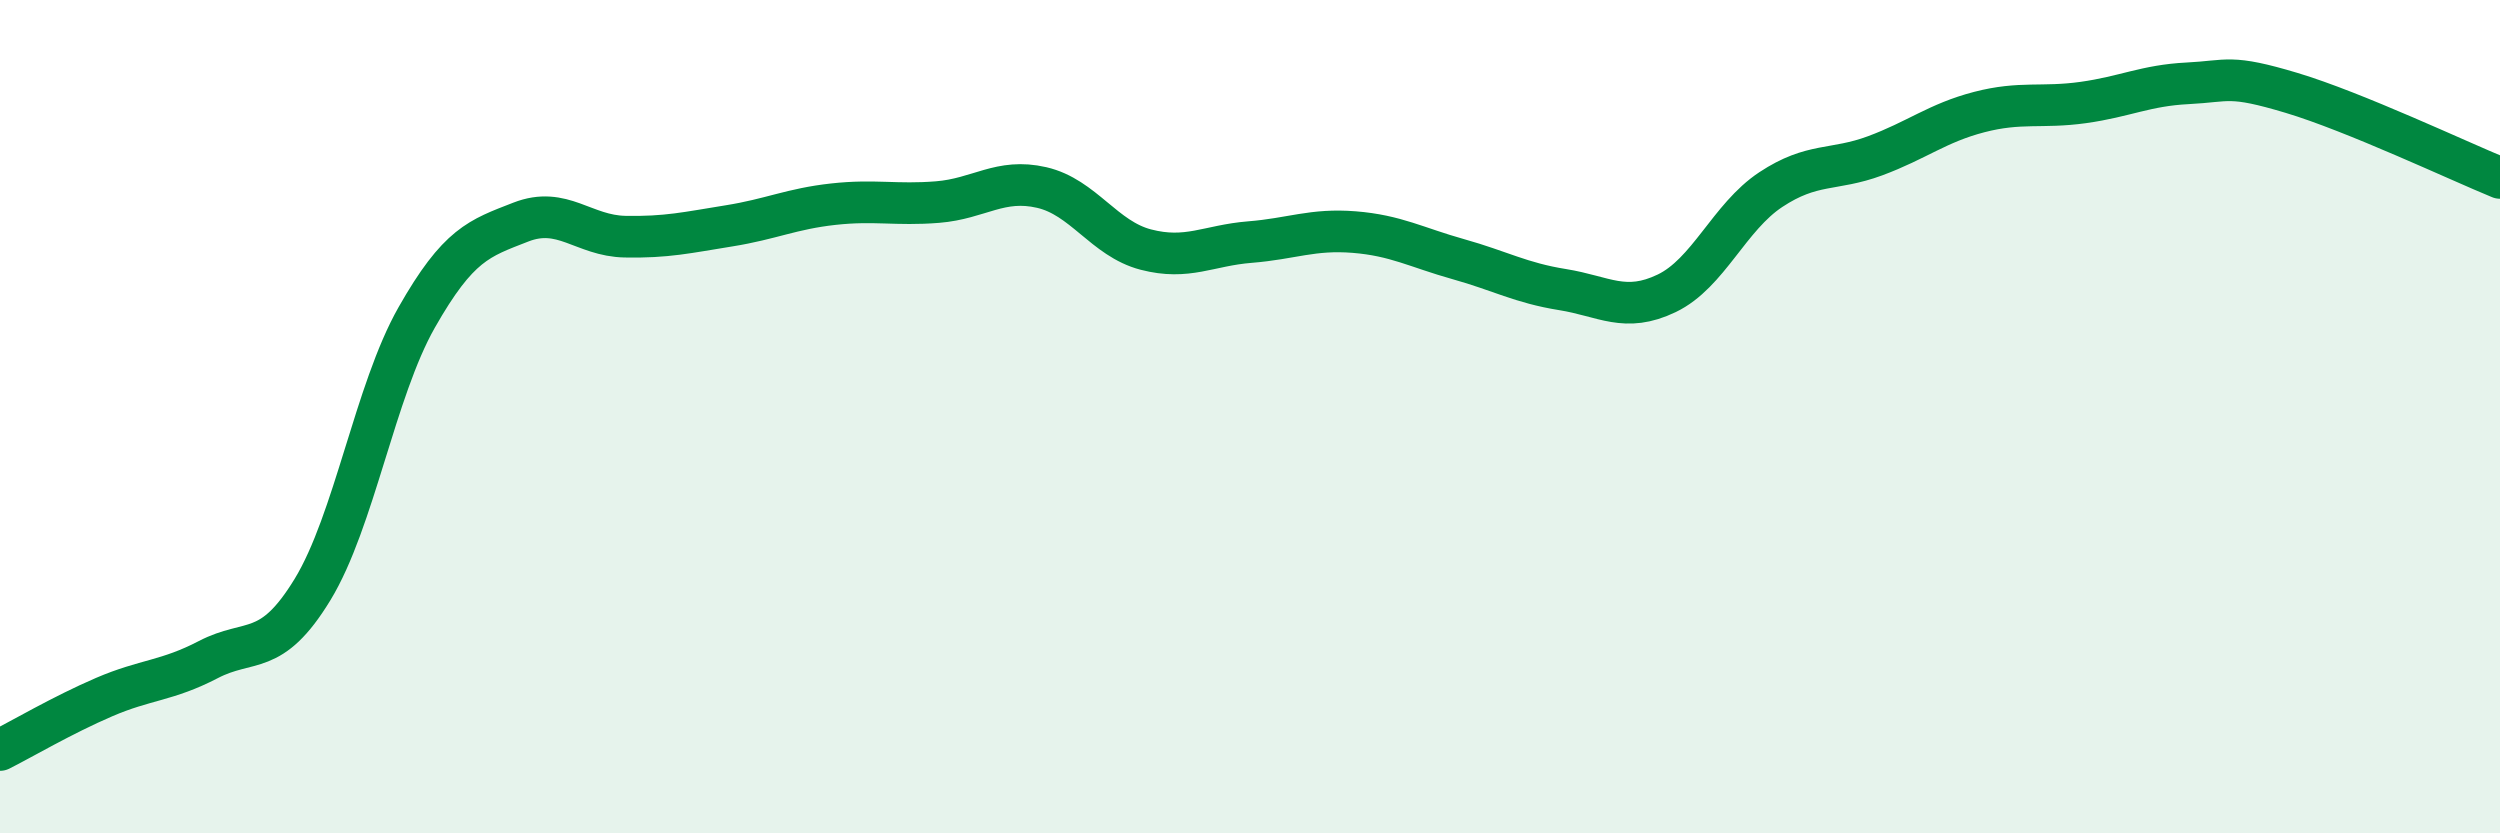
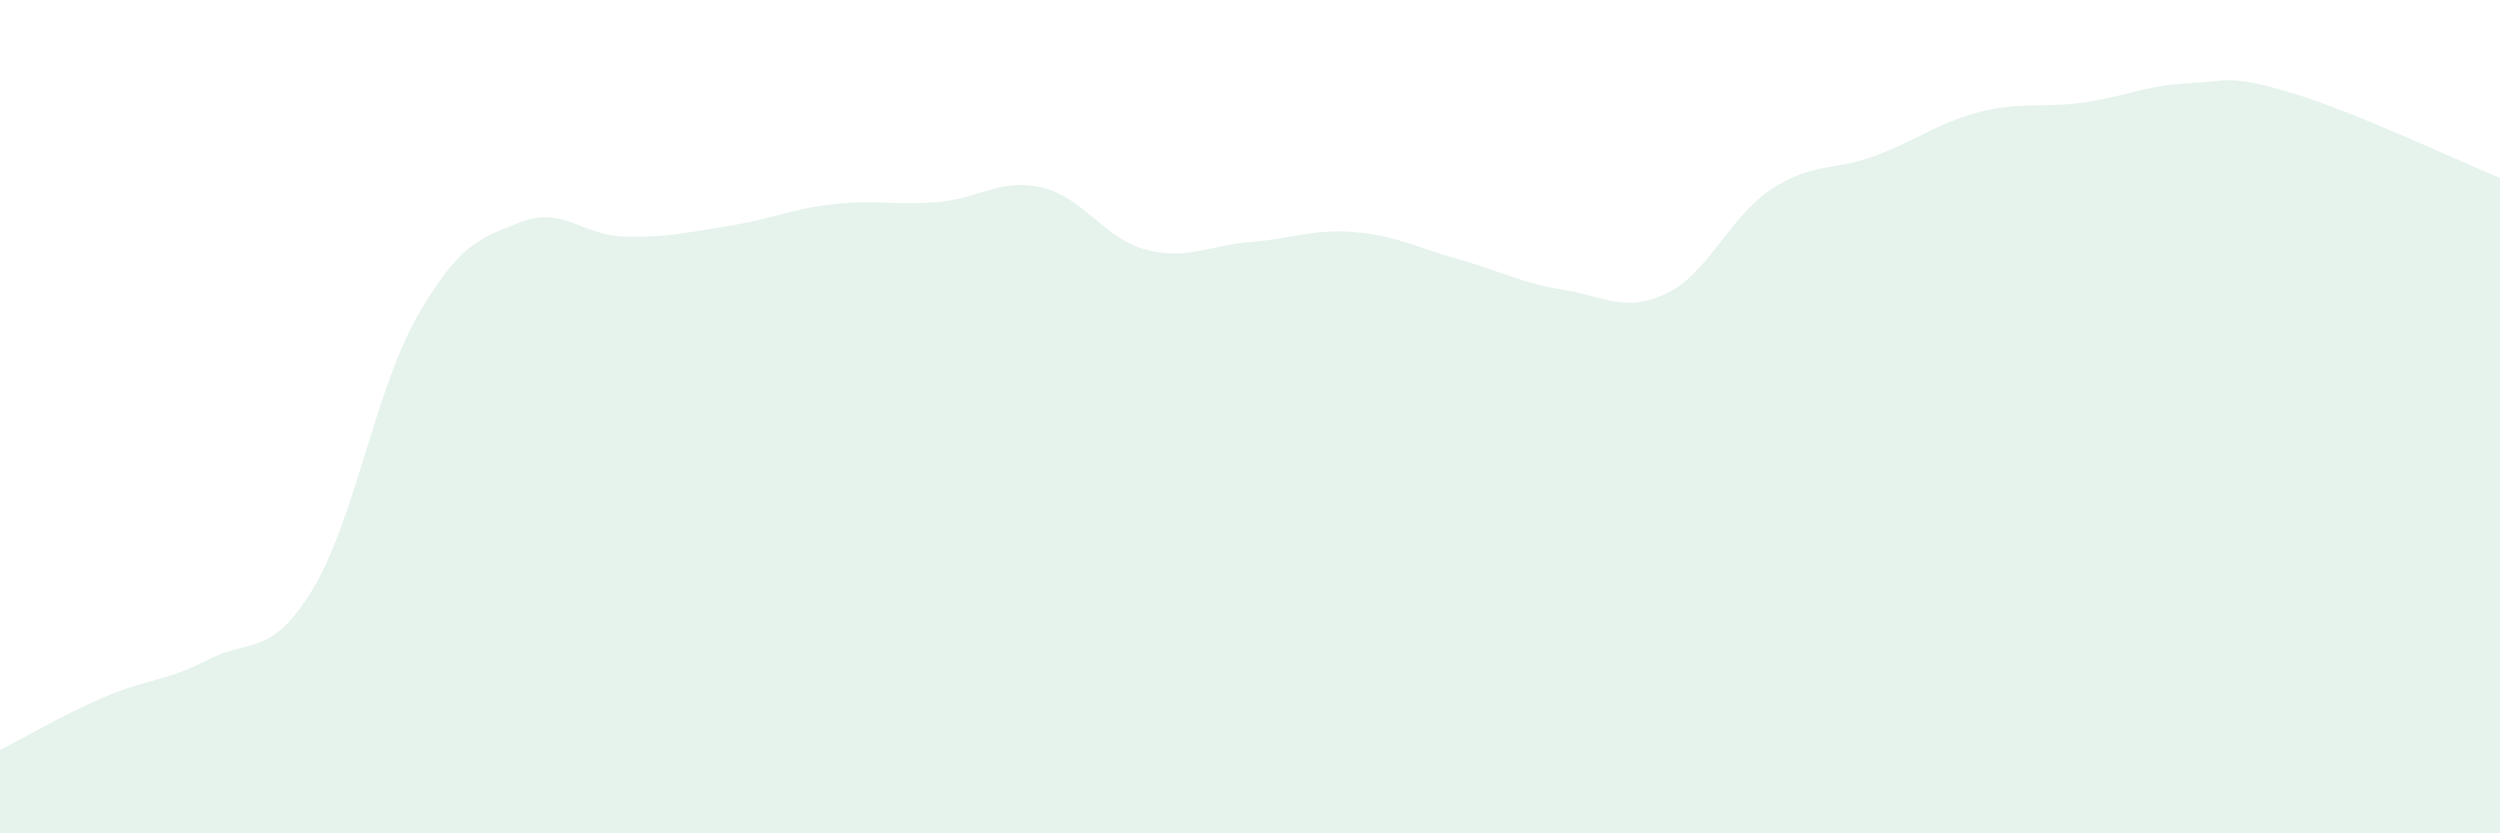
<svg xmlns="http://www.w3.org/2000/svg" width="60" height="20" viewBox="0 0 60 20">
  <path d="M 0,18 C 0.5,17.75 1.5,17.16 2.5,16.73 C 3.5,16.3 4,16.35 5,15.83 C 6,15.31 6.5,15.79 7.5,14.15 C 8.5,12.51 9,9.38 10,7.62 C 11,5.86 11.5,5.72 12.5,5.33 C 13.5,4.94 14,5.66 15,5.68 C 16,5.7 16.5,5.58 17.5,5.42 C 18.5,5.26 19,5.01 20,4.9 C 21,4.79 21.5,4.93 22.5,4.85 C 23.5,4.77 24,4.27 25,4.5 C 26,4.73 26.5,5.73 27.5,5.99 C 28.5,6.25 29,5.89 30,5.81 C 31,5.73 31.5,5.49 32.5,5.57 C 33.5,5.65 34,5.94 35,6.22 C 36,6.5 36.5,6.79 37.5,6.95 C 38.5,7.11 39,7.52 40,7.04 C 41,6.56 41.5,5.21 42.5,4.55 C 43.5,3.89 44,4.11 45,3.74 C 46,3.37 46.5,2.95 47.5,2.69 C 48.5,2.43 49,2.6 50,2.46 C 51,2.32 51.5,2.05 52.5,2 C 53.5,1.95 53.5,1.78 55,2.23 C 56.5,2.68 59,3.86 60,4.27L60 20L0 20Z" fill="#008740" opacity="0.1" stroke-linecap="round" stroke-linejoin="round" />
-   <path d="M 0,18 C 0.5,17.75 1.5,17.16 2.5,16.73 C 3.5,16.3 4,16.35 5,15.83 C 6,15.31 6.5,15.79 7.5,14.15 C 8.5,12.51 9,9.38 10,7.62 C 11,5.86 11.5,5.72 12.5,5.33 C 13.5,4.94 14,5.66 15,5.68 C 16,5.7 16.5,5.58 17.5,5.42 C 18.5,5.26 19,5.01 20,4.9 C 21,4.79 21.5,4.93 22.5,4.85 C 23.5,4.77 24,4.27 25,4.5 C 26,4.73 26.5,5.73 27.5,5.99 C 28.5,6.25 29,5.89 30,5.81 C 31,5.73 31.5,5.49 32.5,5.57 C 33.5,5.65 34,5.94 35,6.22 C 36,6.5 36.5,6.79 37.5,6.95 C 38.5,7.11 39,7.52 40,7.04 C 41,6.56 41.5,5.21 42.5,4.55 C 43.5,3.89 44,4.11 45,3.74 C 46,3.37 46.5,2.95 47.5,2.69 C 48.5,2.43 49,2.6 50,2.46 C 51,2.32 51.5,2.05 52.5,2 C 53.5,1.95 53.5,1.78 55,2.23 C 56.5,2.68 59,3.86 60,4.27" stroke="#008740" stroke-width="1" fill="none" stroke-linecap="round" stroke-linejoin="round" />
</svg>